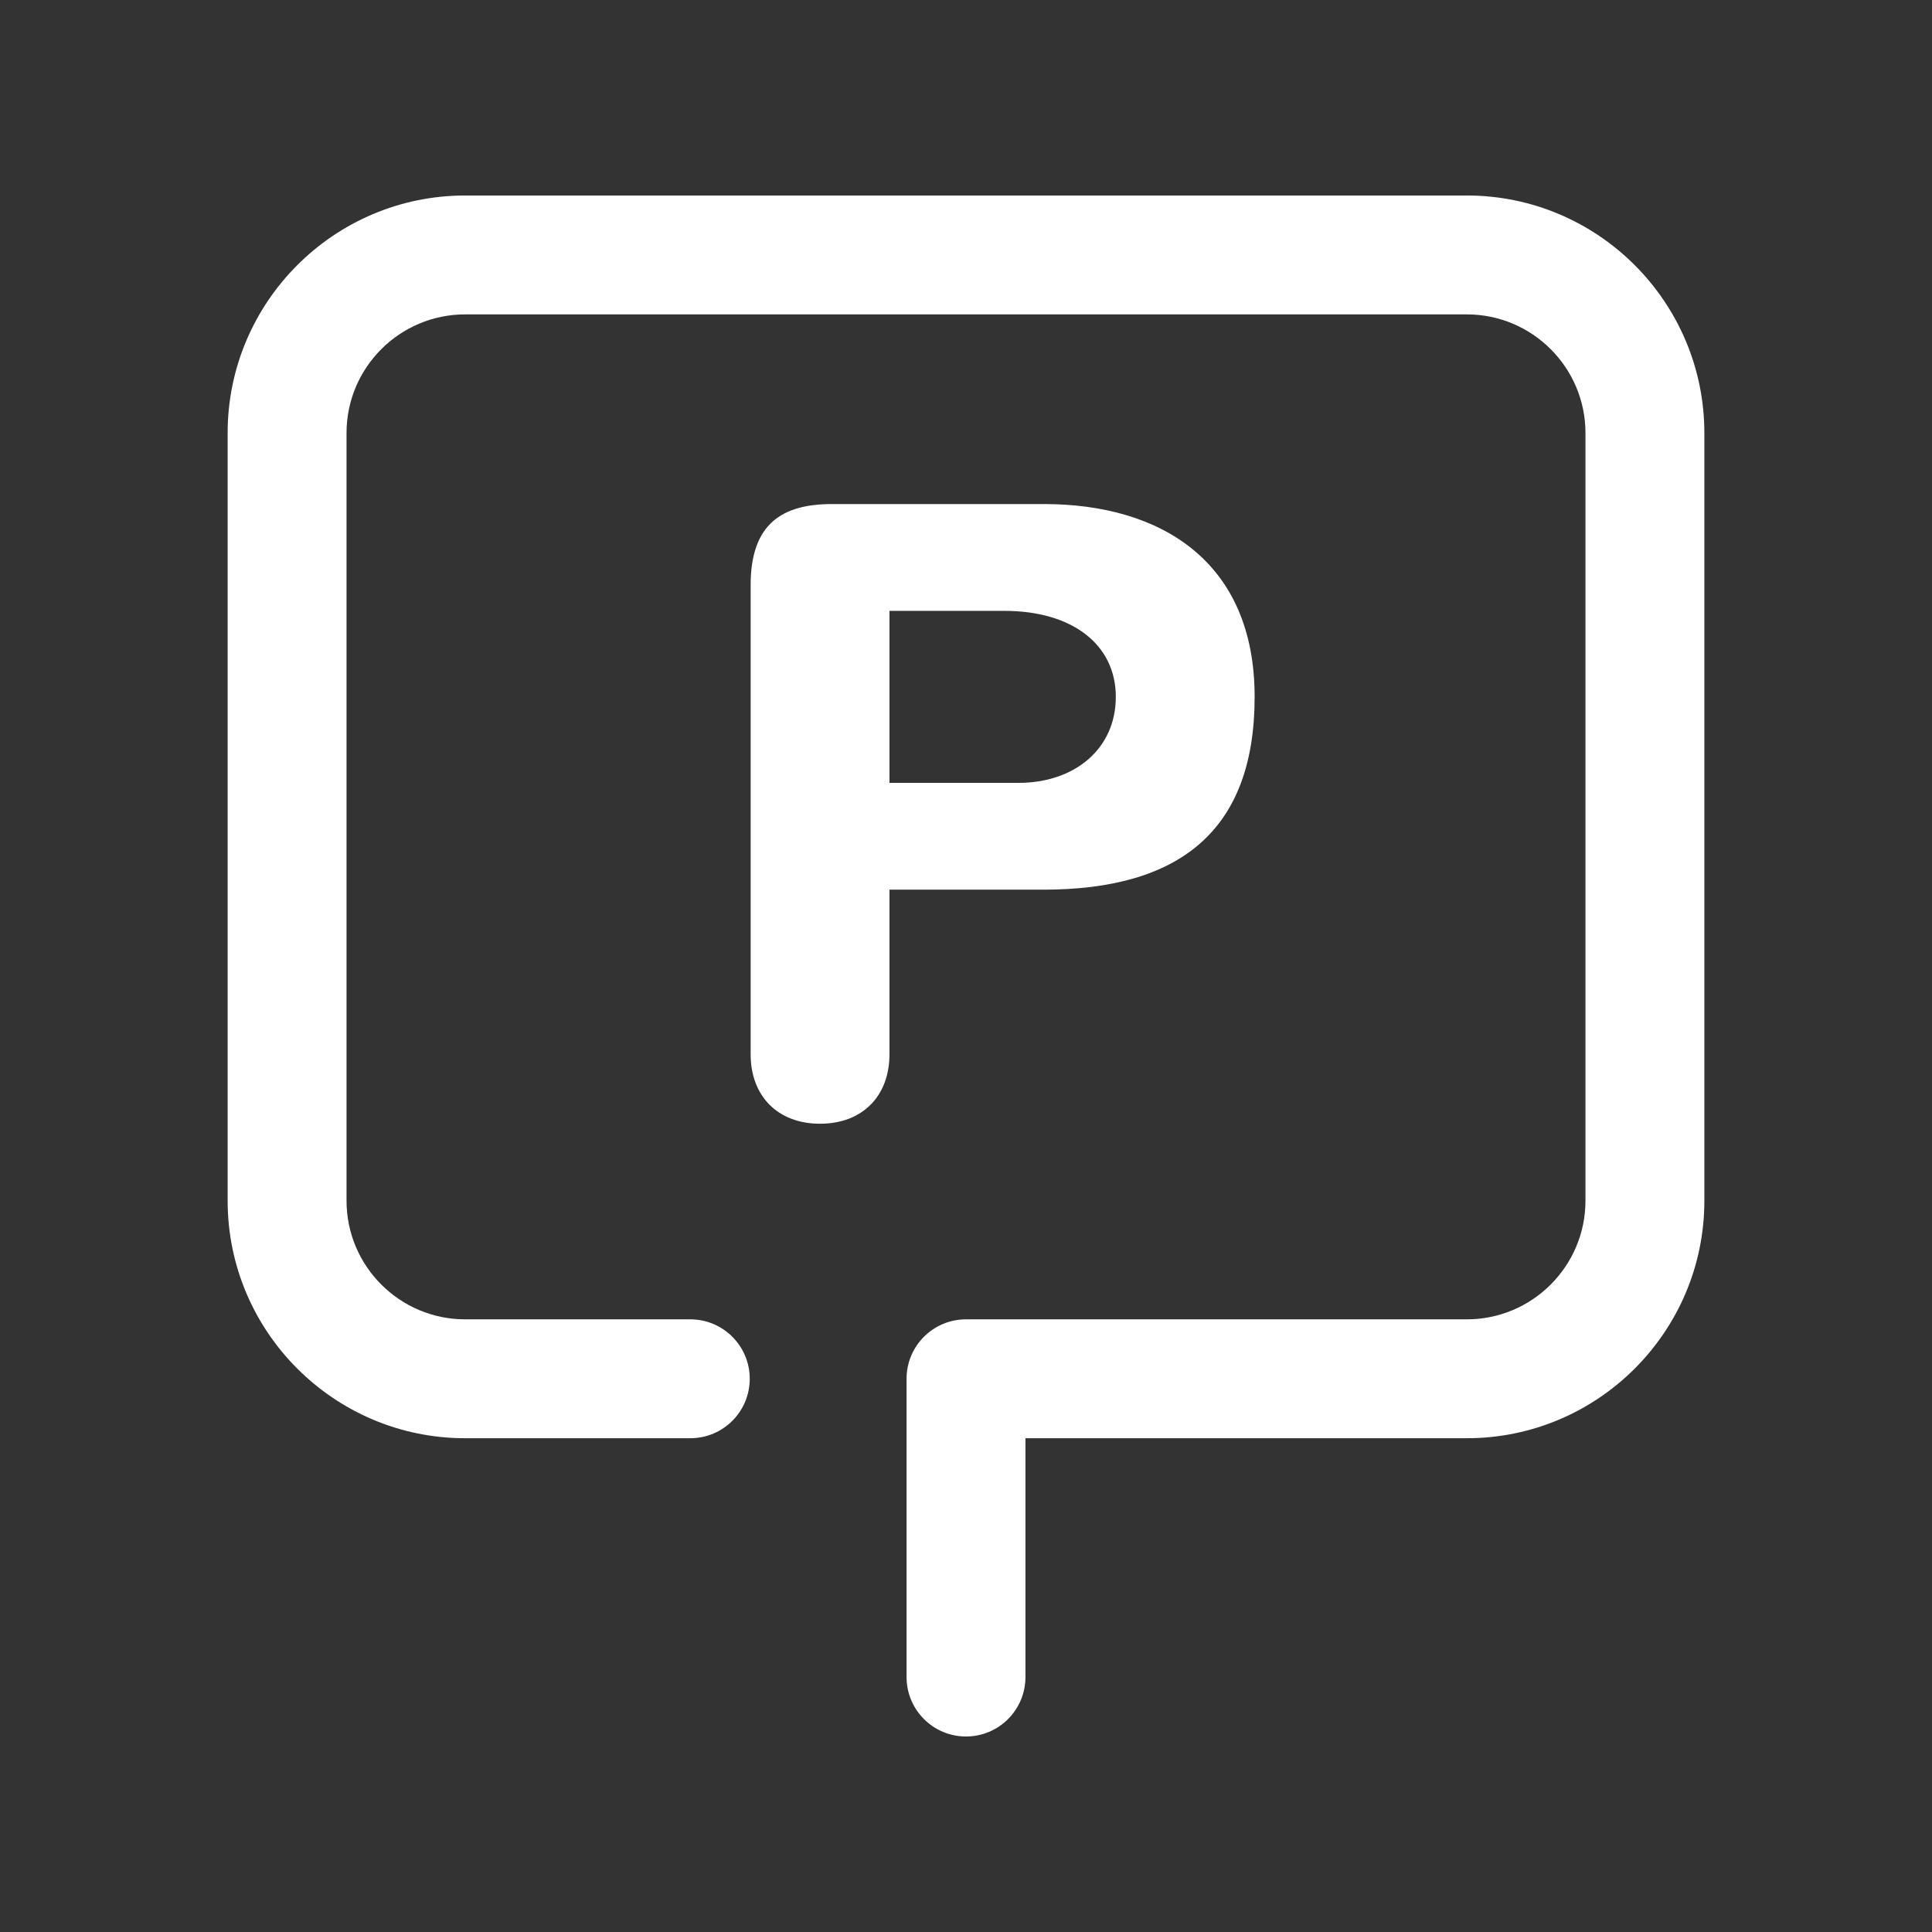
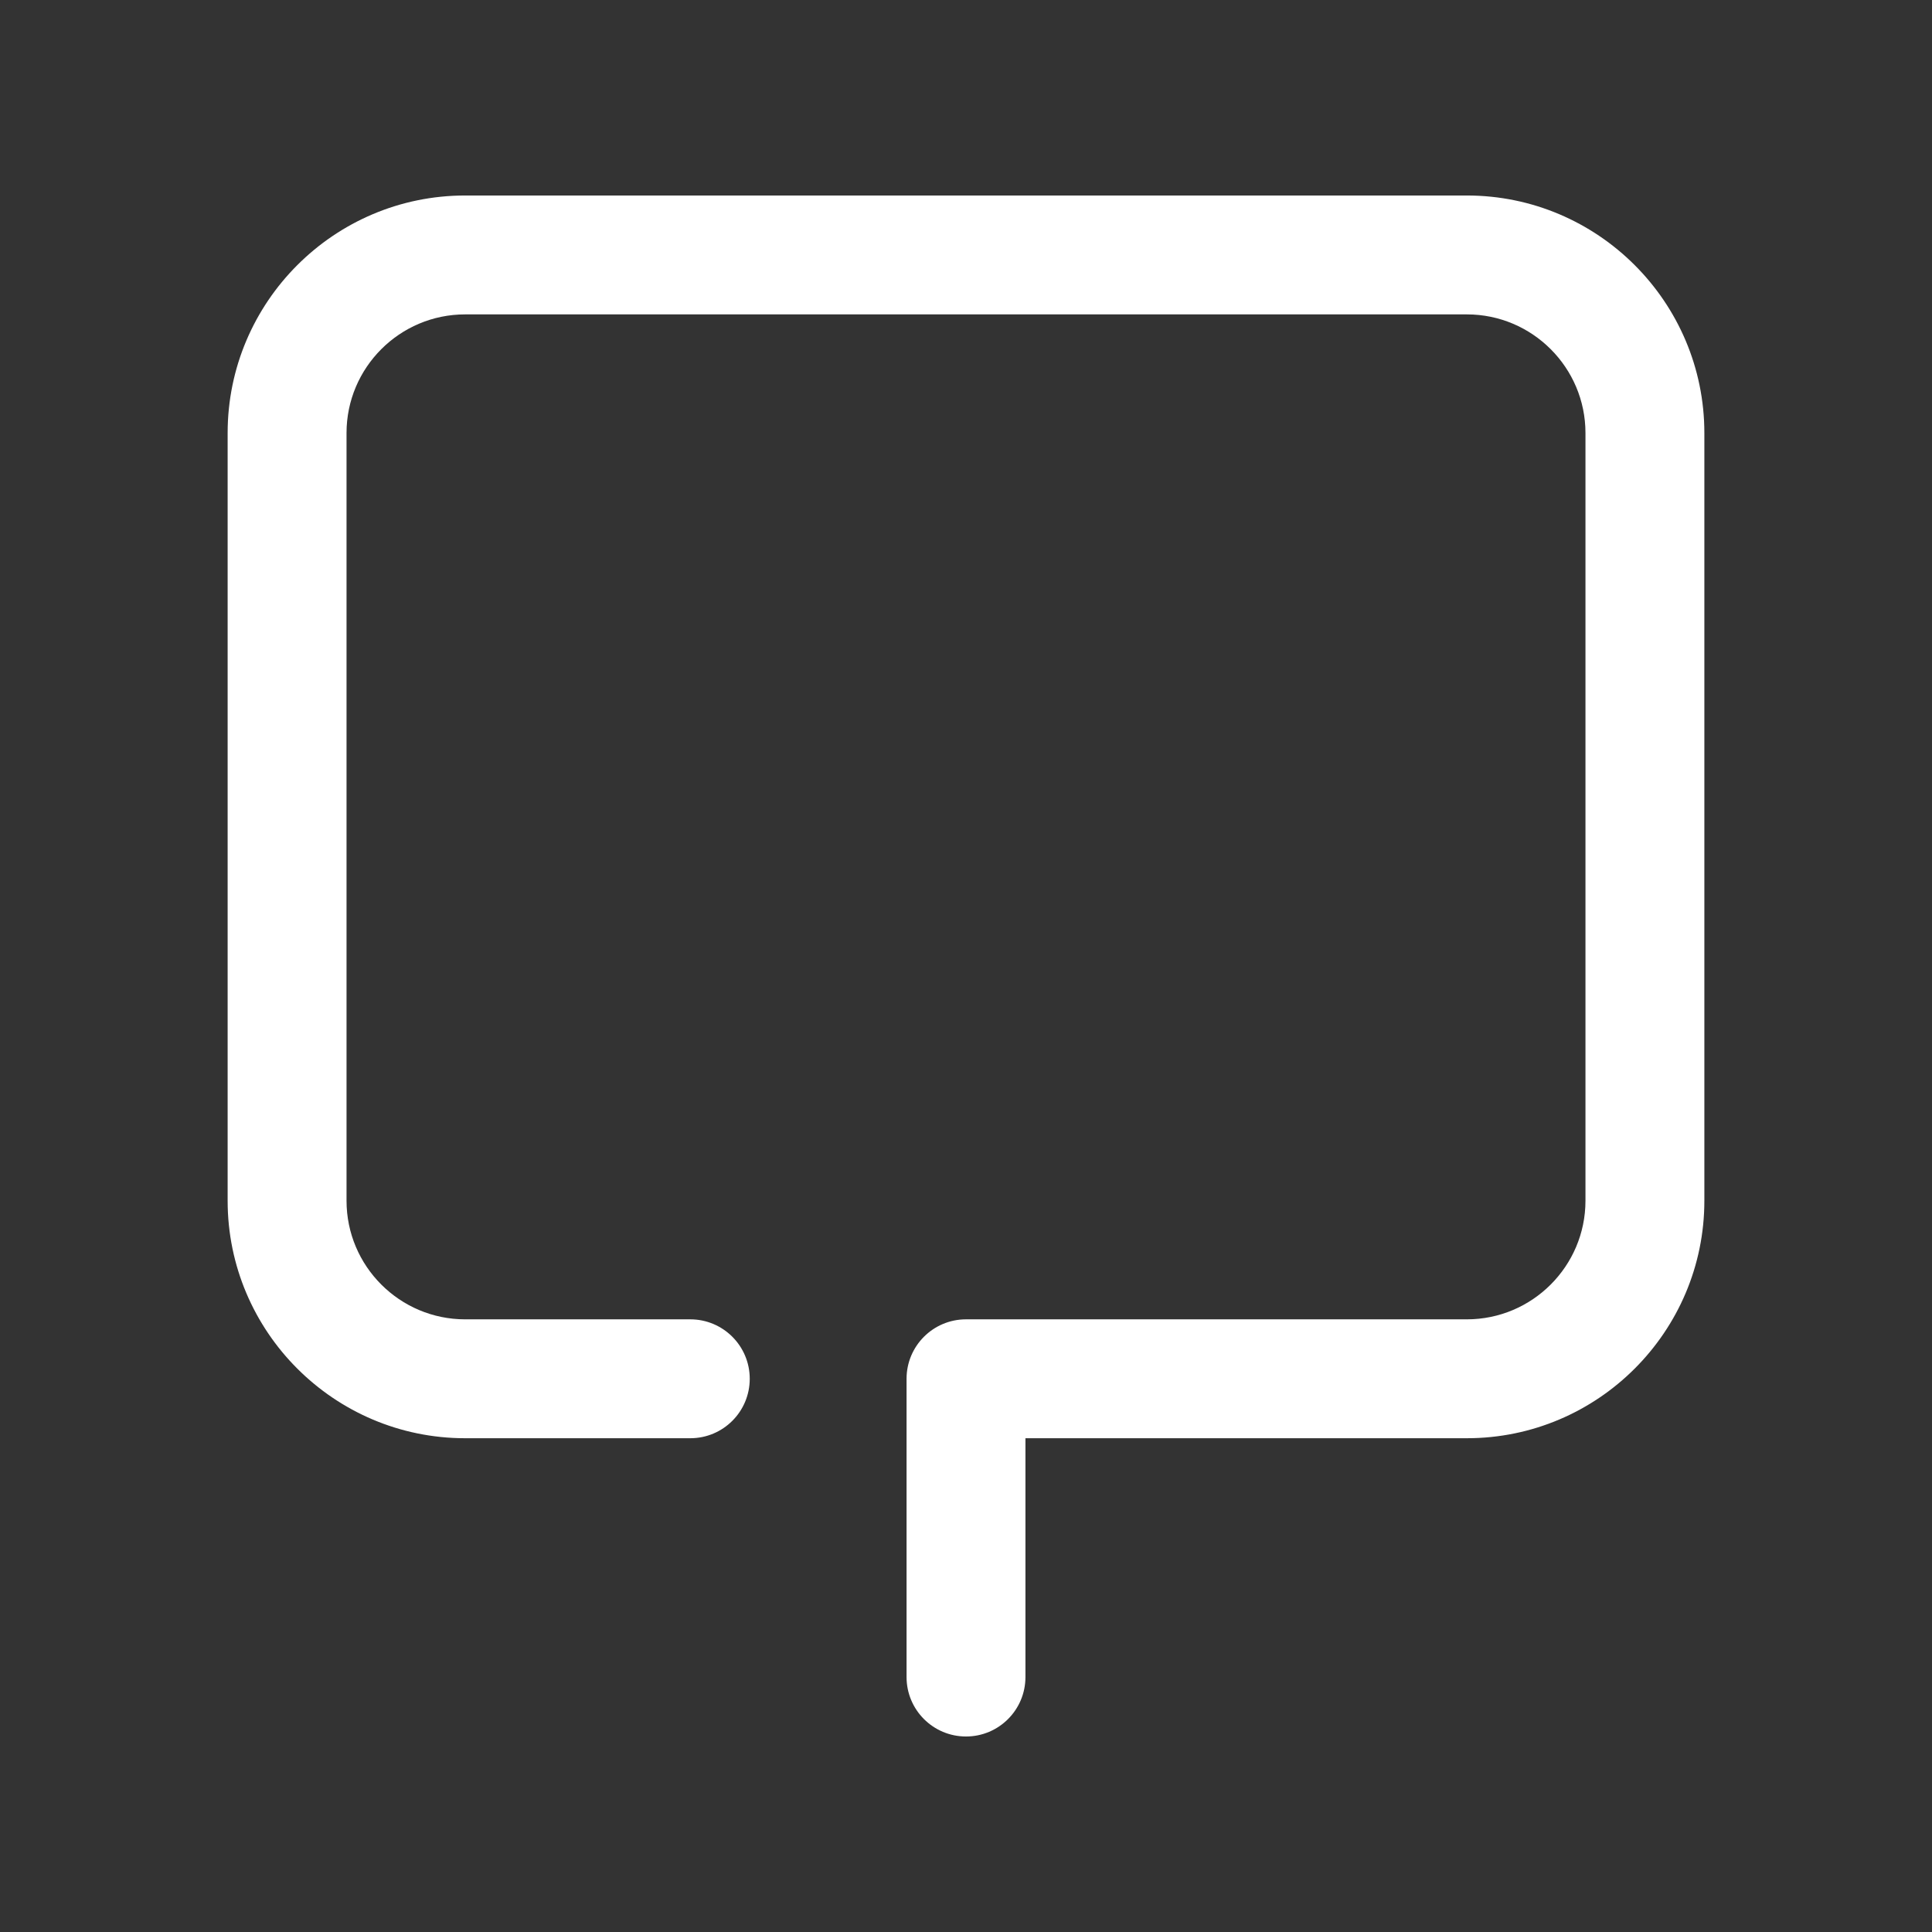
<svg xmlns="http://www.w3.org/2000/svg" id="Layer_1" version="1.1" viewBox="0 0 650 650">
  <rect x="0" y="0" width="650" height="650" fill="#333333" stroke="none" />
  <defs>
    <style>
      .st0 {
        fill: #fff;
      }
    </style>
  </defs>
-   <path class="st0" d="M422.108,234.452c0-45.537-31.525-64.867-70.835-64.867h-71.353c-16.606,0-27.374,6.487-27.374,27.244h0v157.886c0,14.011,9.081,23.352,23.352,23.352s23.352-9.341,23.352-23.352v-55.396h51.764c45.277,0,71.094-19.33,71.094-64.867ZM299.25,263.382v-57.861h38.661c22.963,0,37.493,11.417,37.493,28.931s-13.882,28.931-32.693,28.931h-43.461Z" />
  <path class="st0" d="M493.514,65.774H156.487c-44.057,0-79.9,35.843-79.9,79.9v258.303c0,44.057,35.843,79.899,79.9,79.899h75.754c11.046,0,20-8.954,20-20s-8.954-20-20-20h-75.754c-22.001,0-39.9-17.898-39.9-39.899V145.674c0-22.001,17.899-39.9,39.9-39.9h337.027c22.001,0,39.899,17.899,39.899,39.9v258.303c0,22.001-17.898,39.899-39.899,39.899h-168.514c-11.046,0-20,8.954-20,20v100.349c0,11.046,8.954,20,20,20s20-8.954,20-20v-80.349h148.514c44.057,0,79.899-35.843,79.899-79.899V145.674c0-44.057-35.843-79.9-79.899-79.9Z" />
</svg>